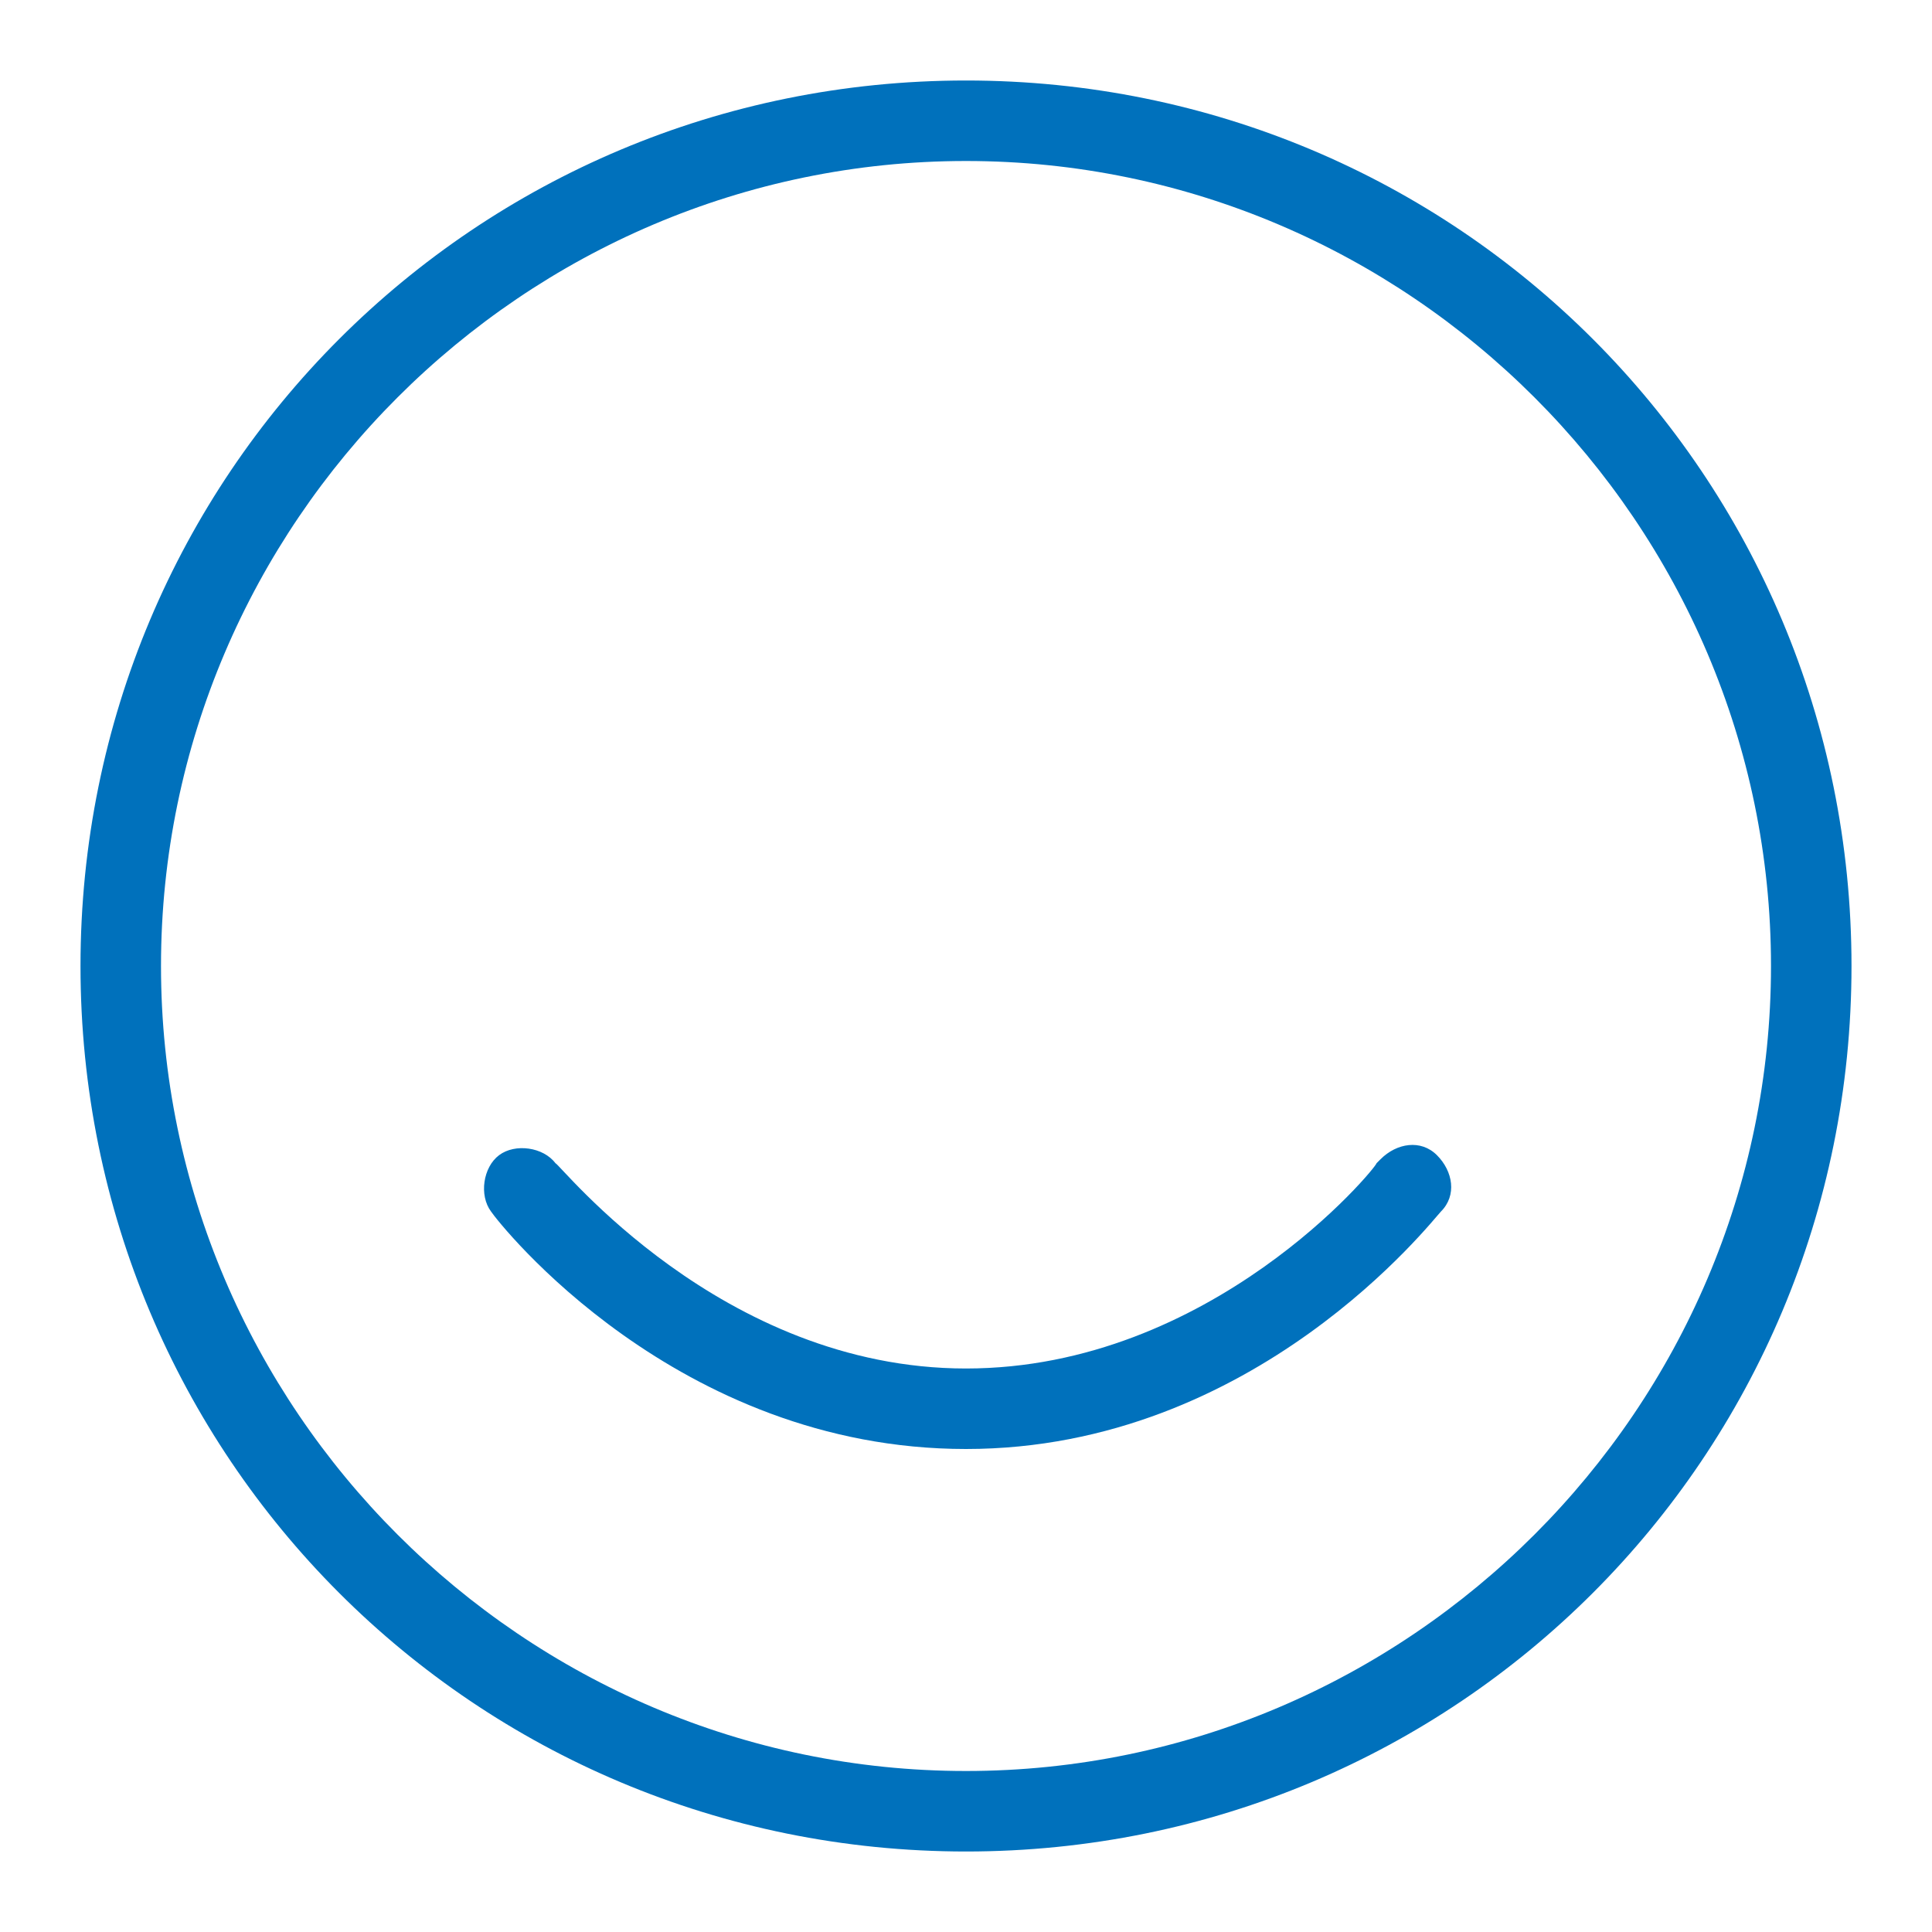
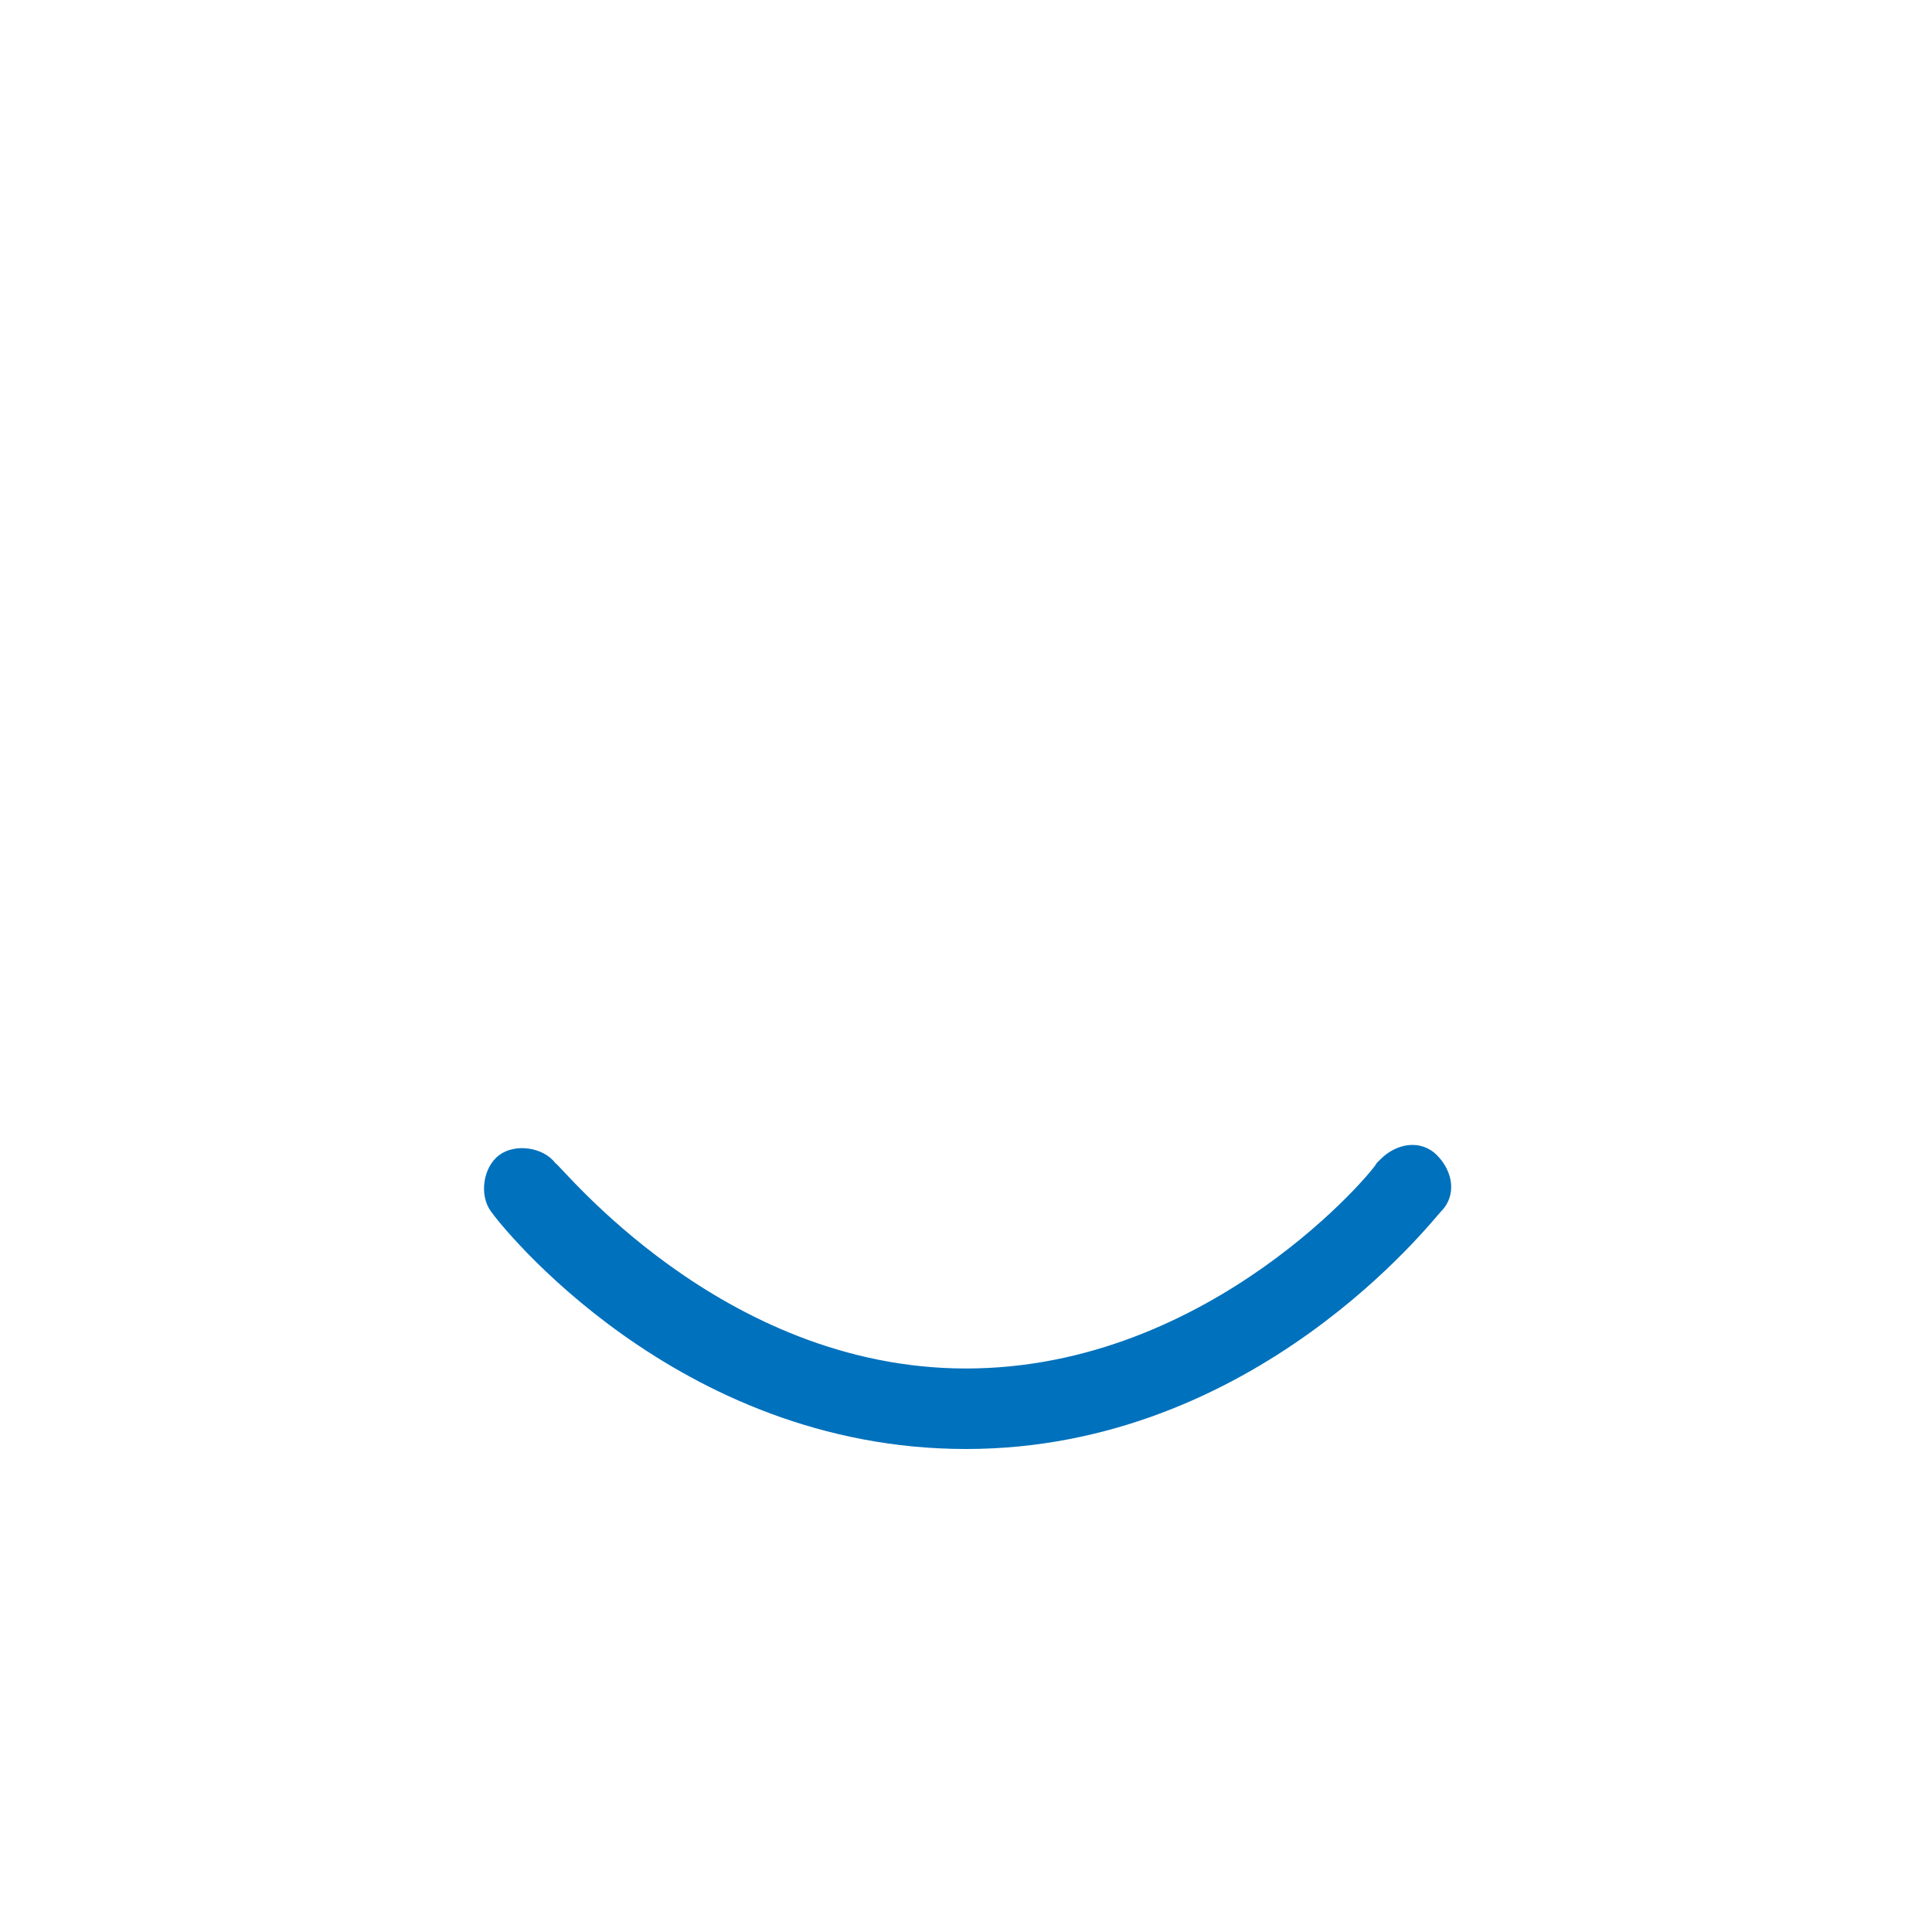
<svg xmlns="http://www.w3.org/2000/svg" version="1.1" id="Layer_1" x="0px" y="0px" viewBox="0 0 48 48" style="enable-background:new 0 0 48 48;" xml:space="preserve">
  <style type="text/css">
	.st0{fill:#0071BC;}
</style>
  <path class="st0" d="M34.2,28.9c0,0.1-4.1,5.1-10.2,5.1s-10.1-5.1-10.2-5.1c-0.3-0.4-1-0.5-1.4-0.2c-0.4,0.3-0.5,1-0.2,1.4l0,0  C12.4,30.4,16.8,36,24,36s11.6-5.7,11.8-5.9c0.4-0.4,0.3-1-0.1-1.4c-0.4-0.4-1-0.3-1.4,0.1C34.3,28.8,34.3,28.8,34.2,28.9L34.2,28.9  z" />
-   <path class="st0" d="M24,2C11.8,2,2,11.8,2,24s9.8,22,22,22s22-9.8,22-22S36.2,2,24,2z M24,44C13,44,4,35,4,24S13,4,24,4s20,9,20,20  S35,44,24,44z" />
</svg>